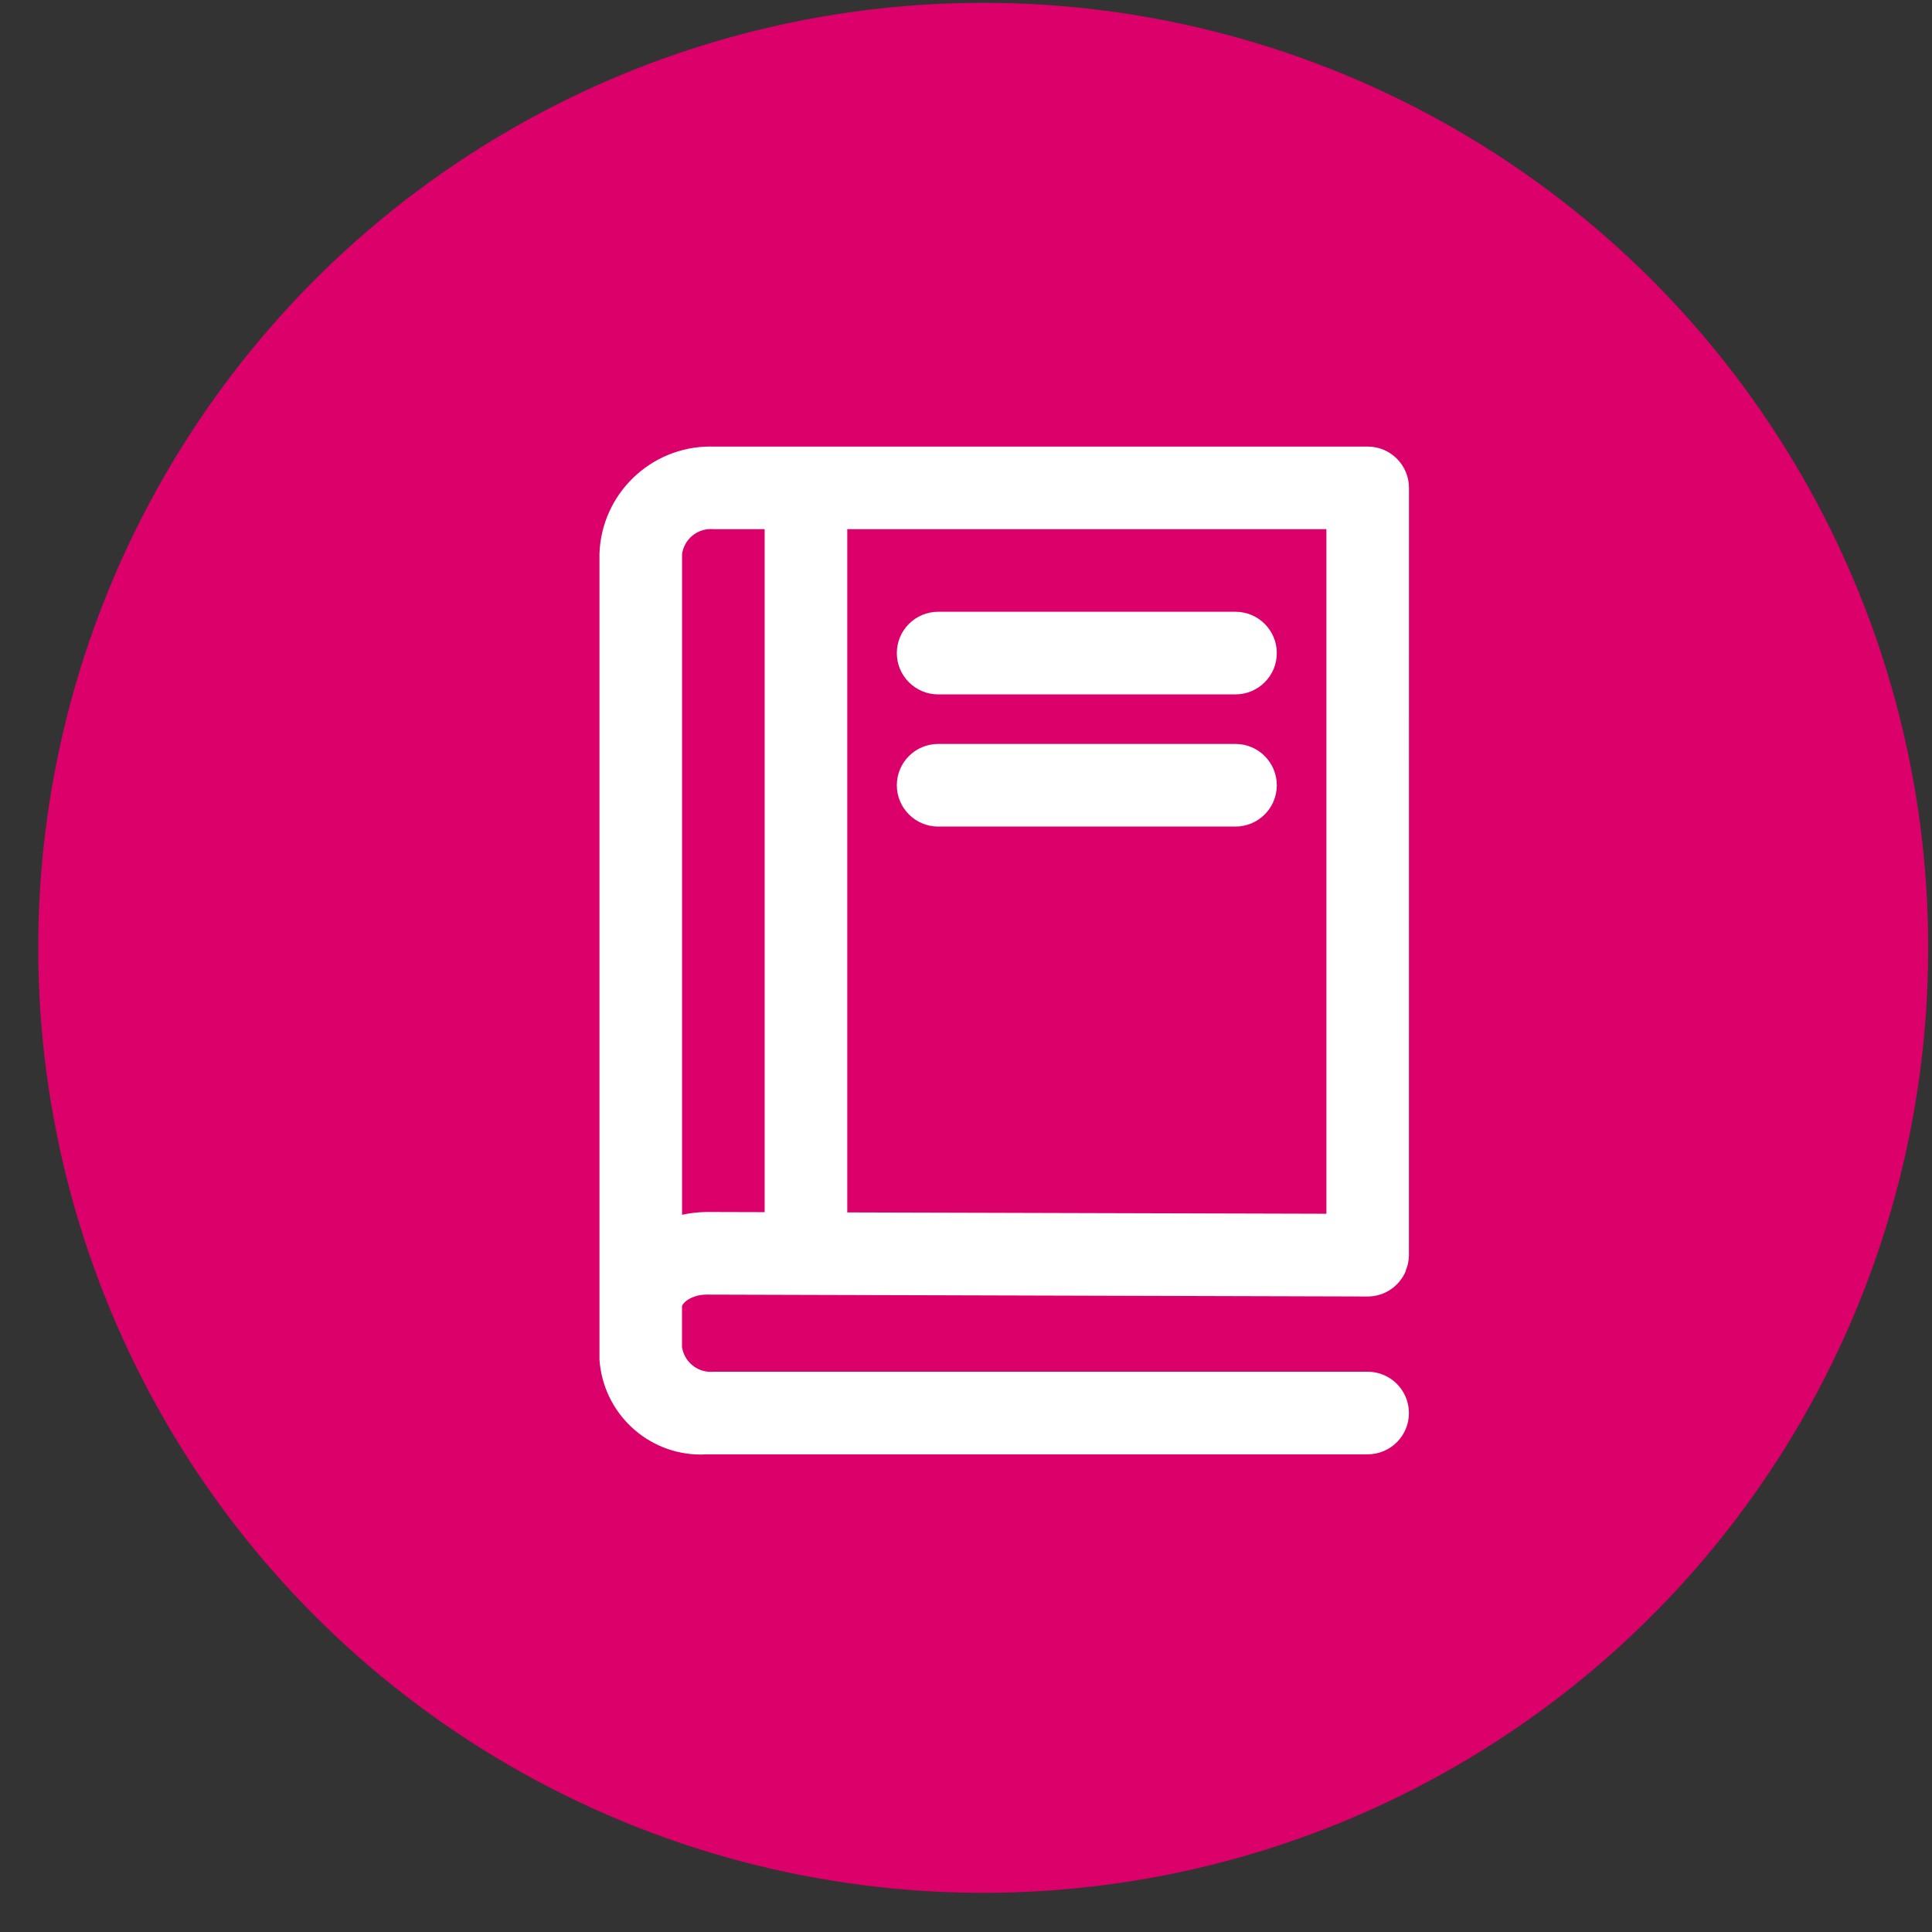
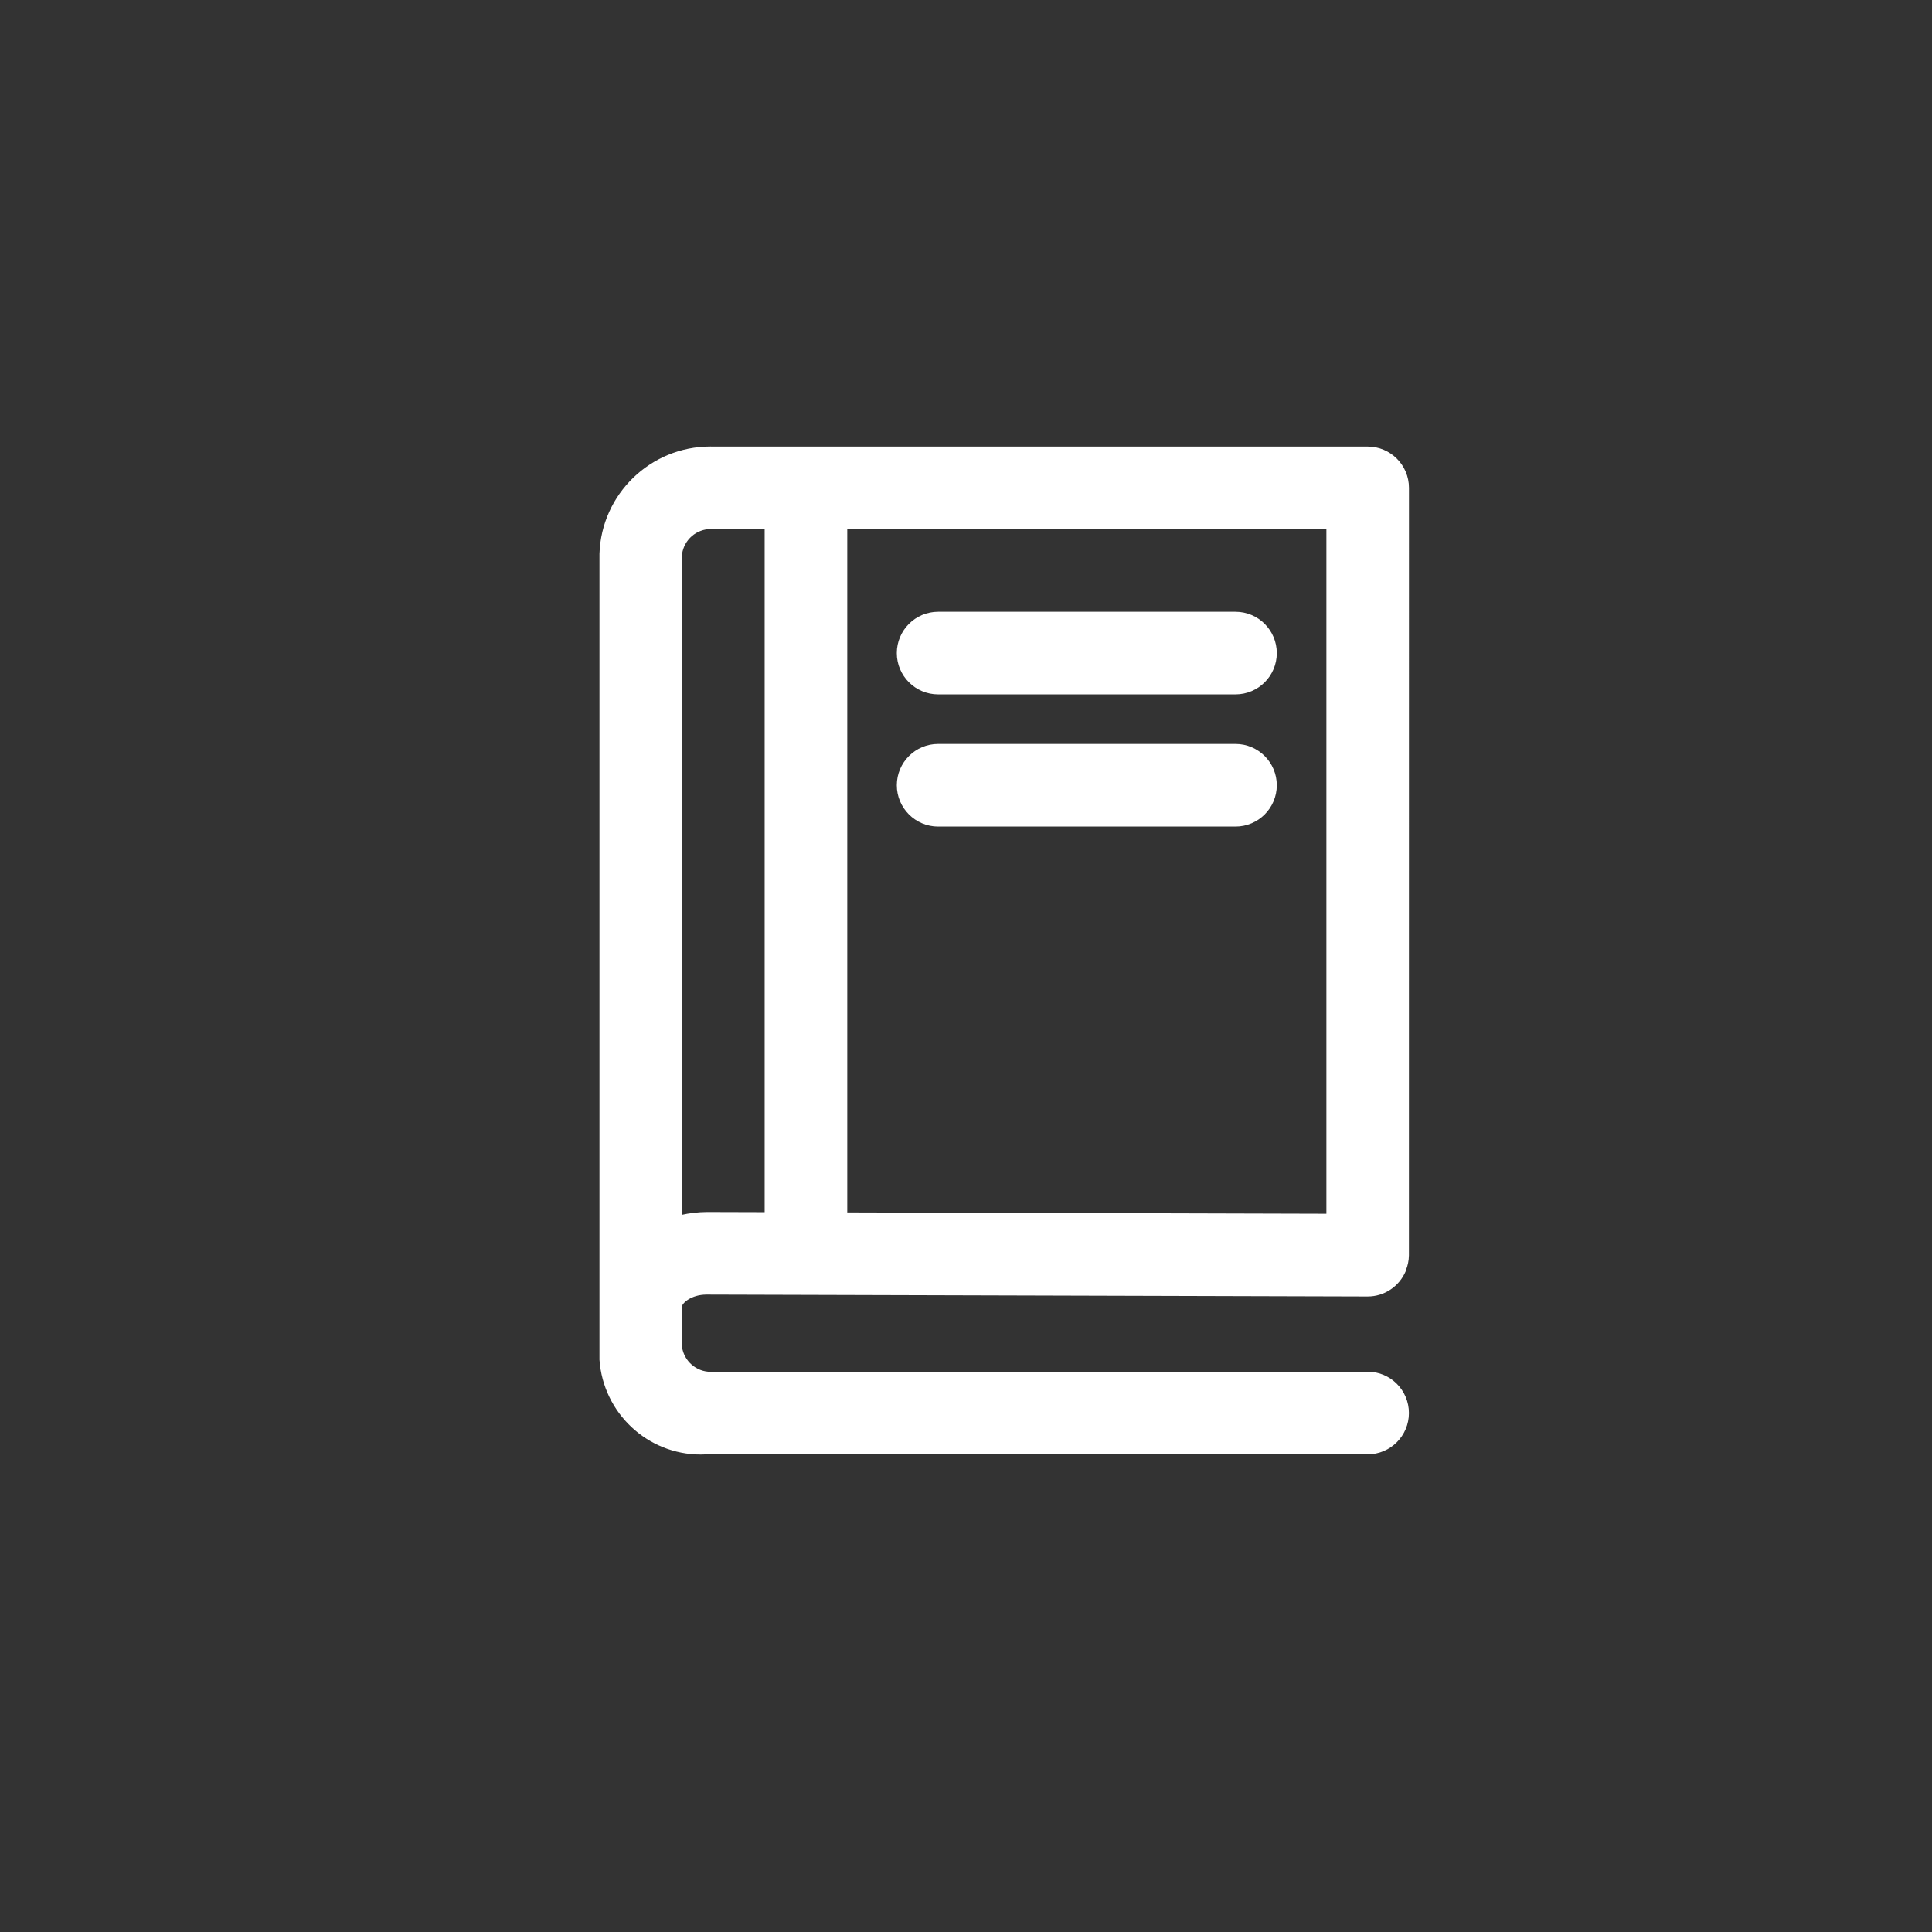
<svg xmlns="http://www.w3.org/2000/svg" width="46" height="46" viewBox="0 0 46 46" fill="none">
  <rect x="0" y="0" width="46" height="46" fill="#333333" stroke="none" />
-   <circle cx="23.41" cy="22.567" r="22.5" fill="#DC006A" />
  <path d="M33.547 11.616C33.547 11.073 33.107 10.633 32.564 10.633H16.987C16.965 10.632 16.939 10.632 16.914 10.632C15.485 10.632 14.32 11.767 14.273 13.185V13.189V32.376C14.363 33.64 15.41 34.632 16.688 34.632C16.738 34.632 16.787 34.63 16.836 34.627H16.829H32.563C33.106 34.627 33.546 34.187 33.546 33.644C33.546 33.101 33.106 32.66 32.563 32.66H16.986C16.967 32.662 16.946 32.663 16.924 32.663C16.577 32.663 16.289 32.408 16.239 32.074L16.238 32.07V31.108C16.238 31.037 16.447 30.824 16.825 30.824L32.562 30.869H32.563C32.968 30.869 33.315 30.624 33.466 30.274L33.468 30.268L33.474 30.241C33.518 30.137 33.544 30.016 33.546 29.89V29.889V29.887V29.886L33.547 11.616ZM31.581 28.899L20.173 28.867V12.599H31.581V28.899ZM16.24 28.924V13.189C16.29 12.852 16.578 12.596 16.925 12.596C16.947 12.596 16.968 12.597 16.989 12.599H16.987H18.206V28.861L16.83 28.857C16.62 28.859 16.417 28.883 16.221 28.927L16.24 28.924ZM22.337 16.533H29.417C29.96 16.533 30.4 16.092 30.4 15.55C30.4 15.007 29.96 14.566 29.417 14.566H22.337C21.794 14.566 21.353 15.007 21.353 15.55C21.353 16.092 21.794 16.533 22.337 16.533ZM29.417 17.713H22.337C21.794 17.713 21.353 18.154 21.353 18.696C21.353 19.239 21.794 19.68 22.337 19.68H29.417C29.96 19.68 30.4 19.239 30.4 18.696C30.4 18.154 29.96 17.713 29.417 17.713Z" fill="white" />
</svg>